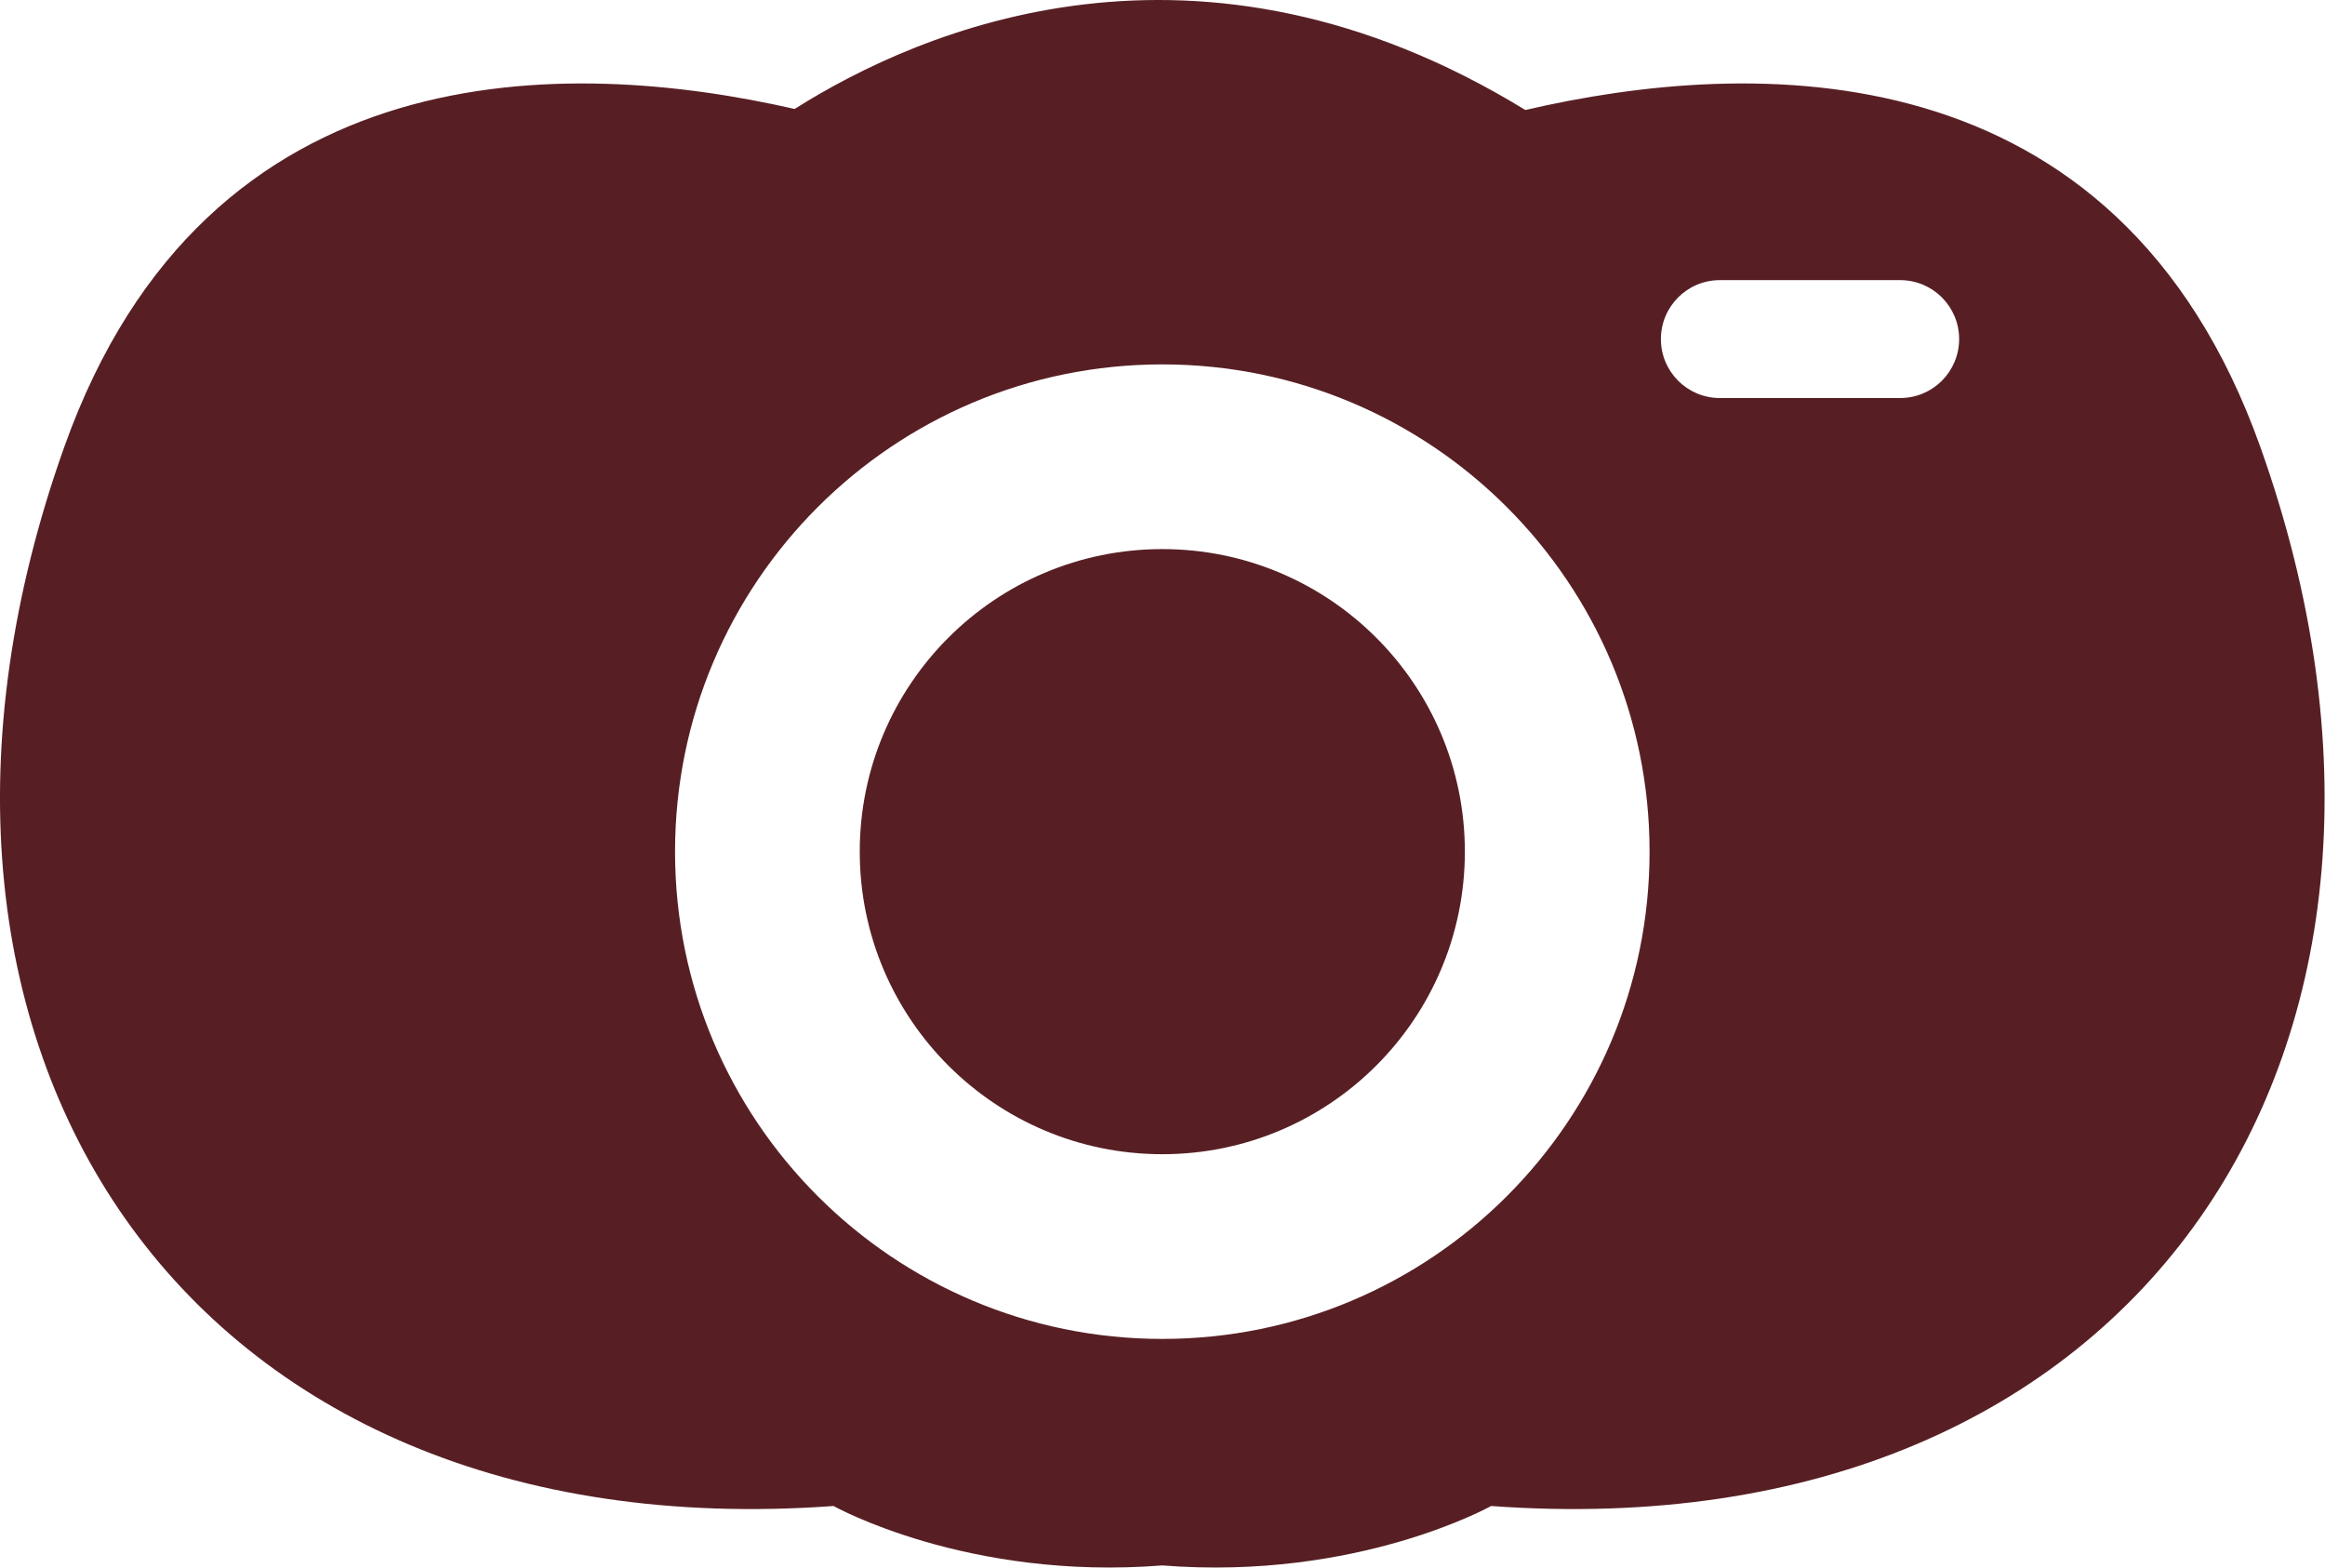
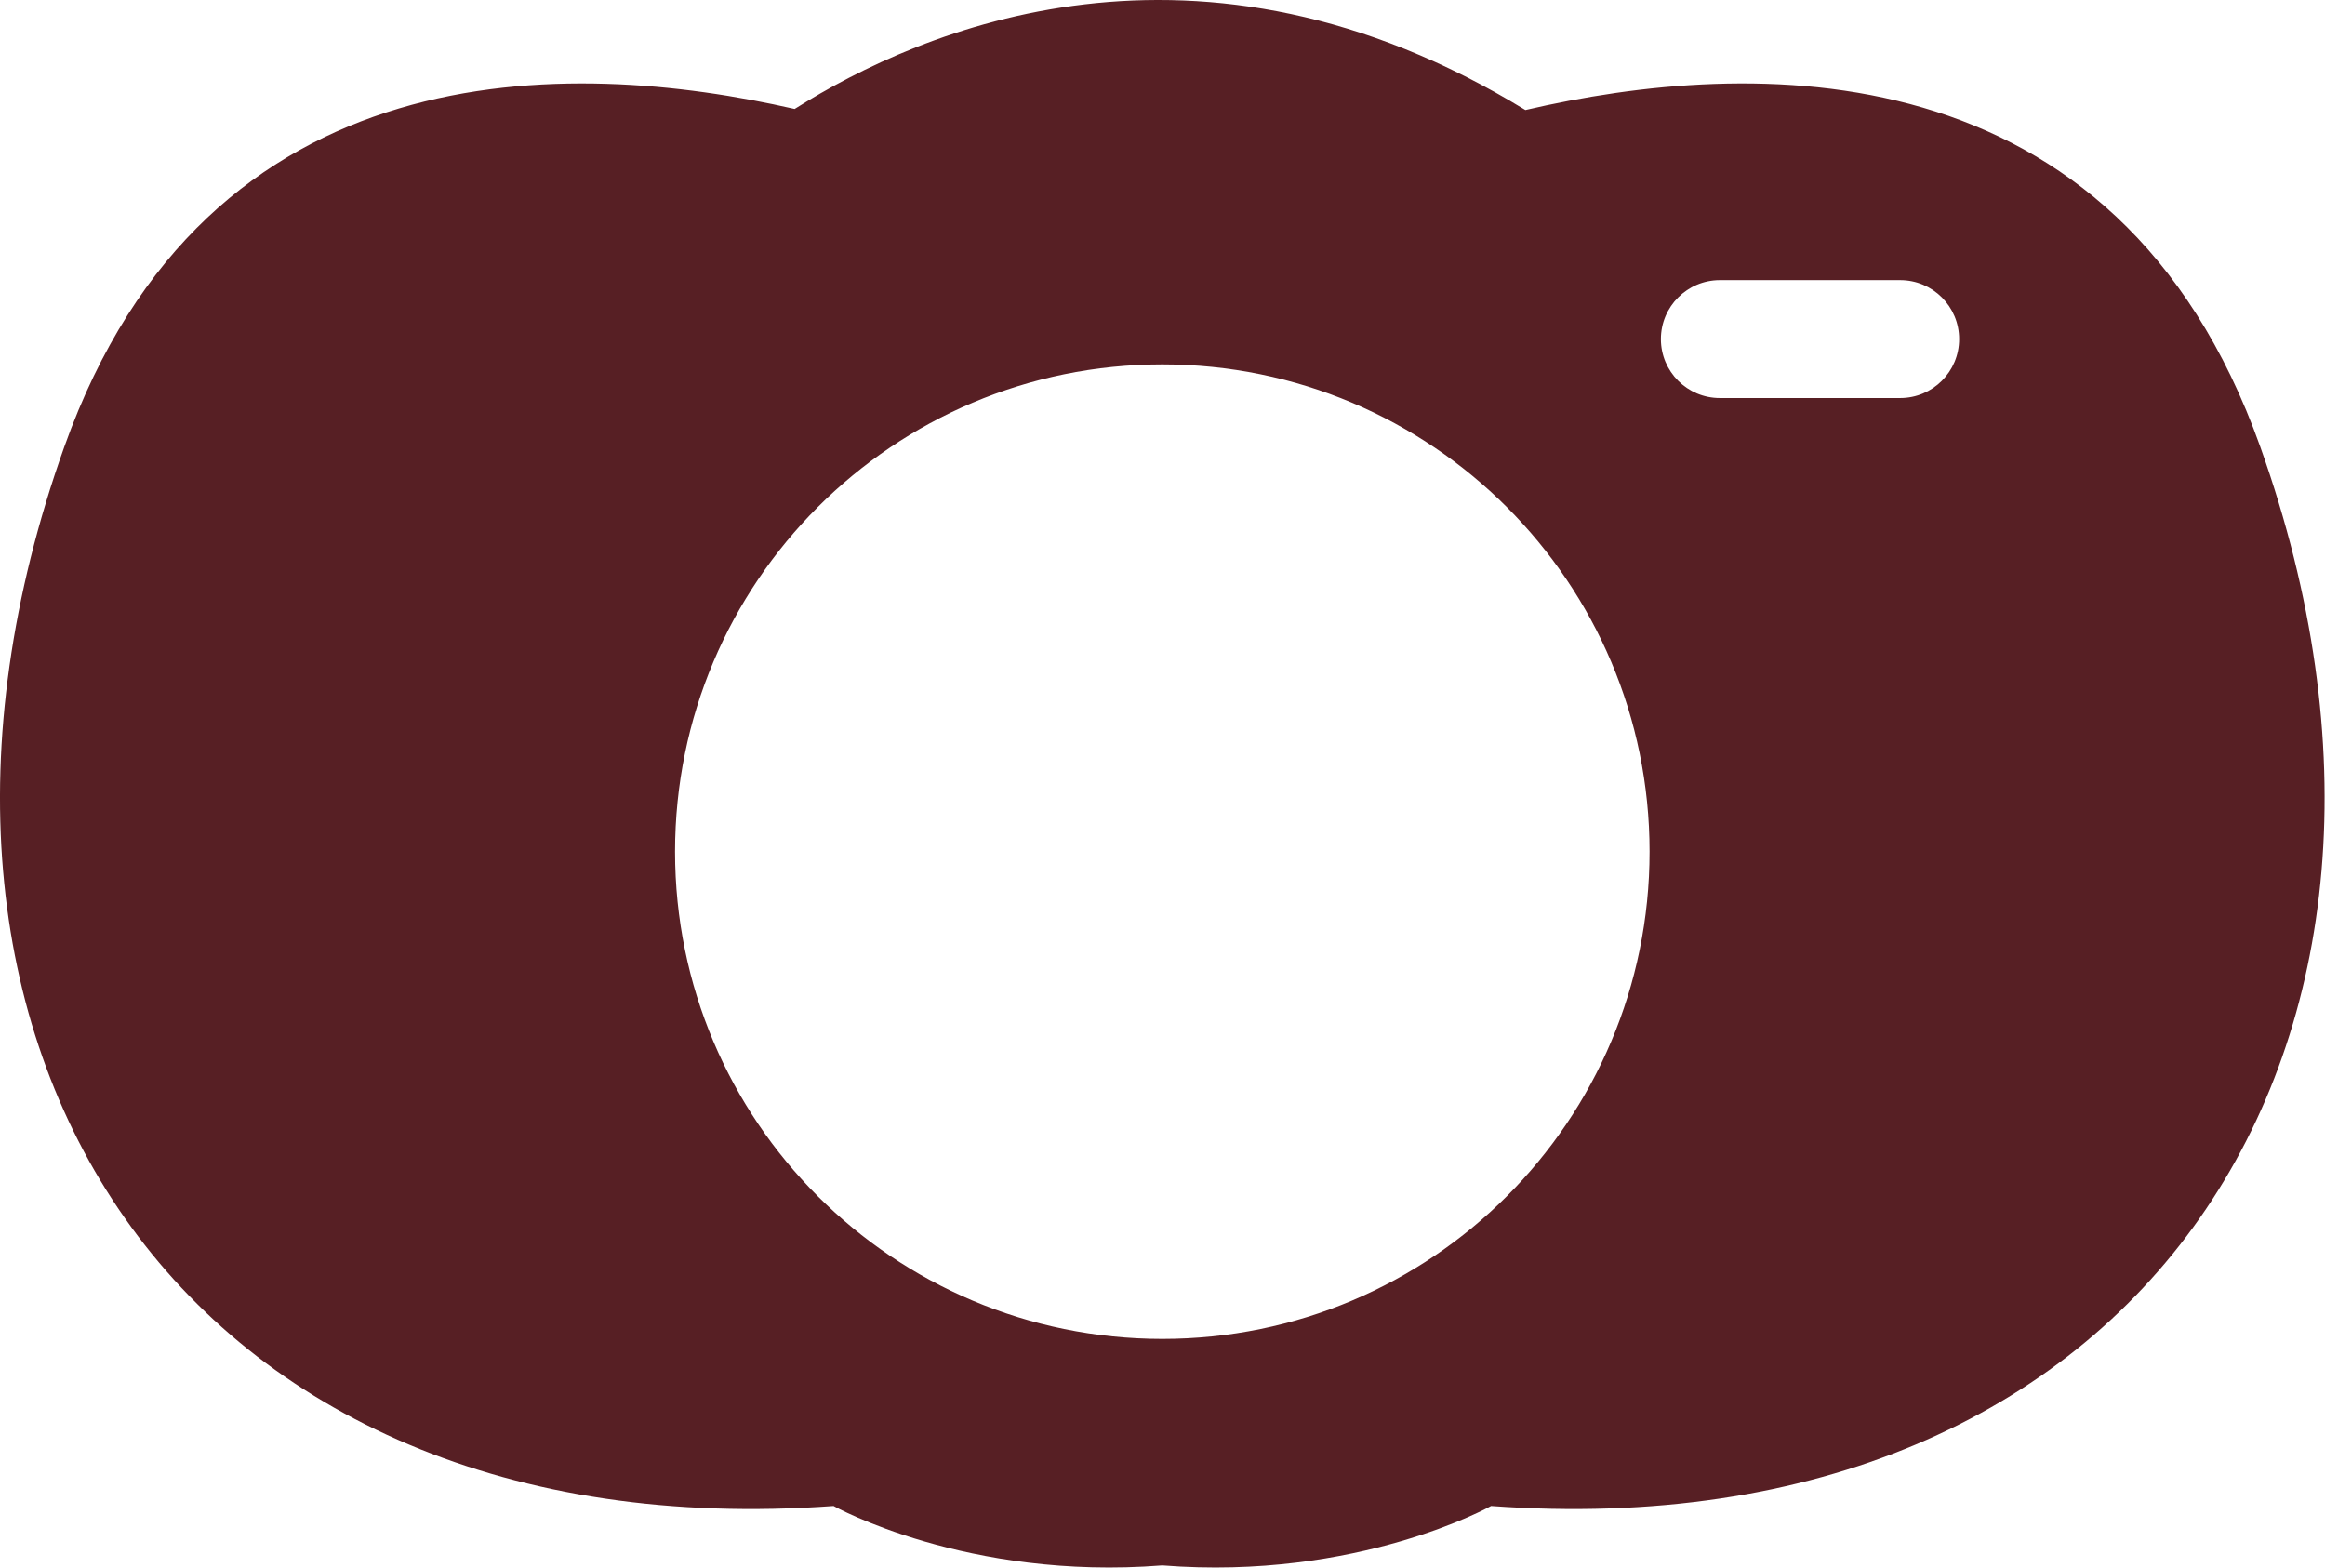
<svg xmlns="http://www.w3.org/2000/svg" width="100%" height="100%" viewBox="0 0 341 230" version="1.1" xml:space="preserve" style="fill-rule:evenodd;clip-rule:evenodd;stroke-linejoin:round;stroke-miterlimit:2;">
  <path d="M278.694,58.377l-26.45,-0c-4.775,-0 -8.646,-3.871 -8.646,-8.646c0,-4.775 3.871,-8.646 8.646,-8.646l26.45,-0c4.775,-0 8.646,3.871 8.646,8.646c0,4.775 -3.871,8.646 -8.646,8.646m-108.221,137.995c-39.47,0 -71.466,-31.995 -71.466,-71.466c-0,-39.467 31.996,-71.463 71.466,-71.463c39.467,0 71.463,31.996 71.463,71.463c-0,39.471 -31.996,71.466 -71.463,71.466m161.038,-130.837c-21.092,-59.171 -74.975,-57.033 -107.788,-49.4c-48.008,-29.413 -88.658,-11.863 -107.175,-0.154c-32.87,-7.504 -86.166,-9.217 -107.116,49.554c-31.242,87.65 17.358,162.283 112.821,155.342c-0,-0 19.558,10.983 48.216,8.716c28.667,2.267 48.225,-8.716 48.225,-8.716c95.459,6.941 144.059,-67.692 112.817,-155.342" style="fill:#571f24;fill-rule:nonzero;" />
-   <path d="M170.472,80.532c-24.509,0 -44.375,19.867 -44.375,44.375c-0,24.509 19.866,44.375 44.375,44.375c24.508,0 44.375,-19.866 44.375,-44.375c-0,-24.508 -19.867,-44.375 -44.375,-44.375" style="fill:#571f24;fill-rule:nonzero;" />
</svg>